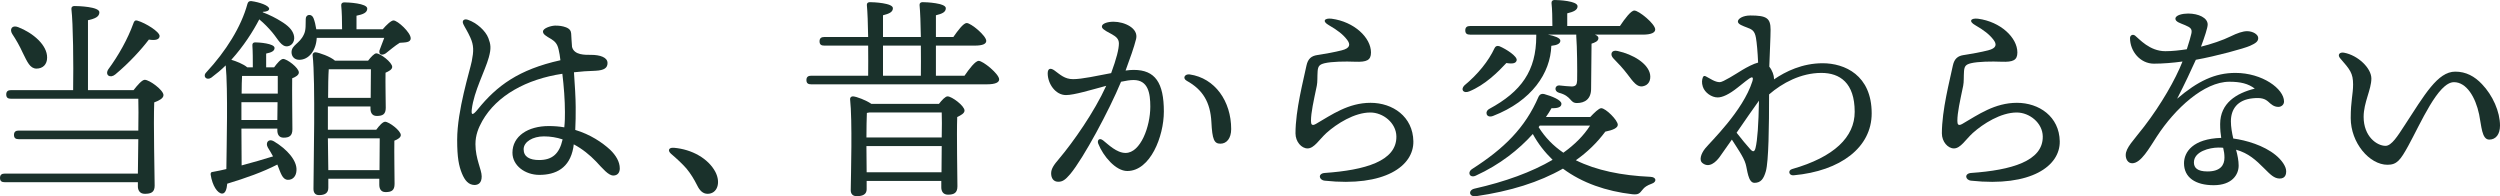
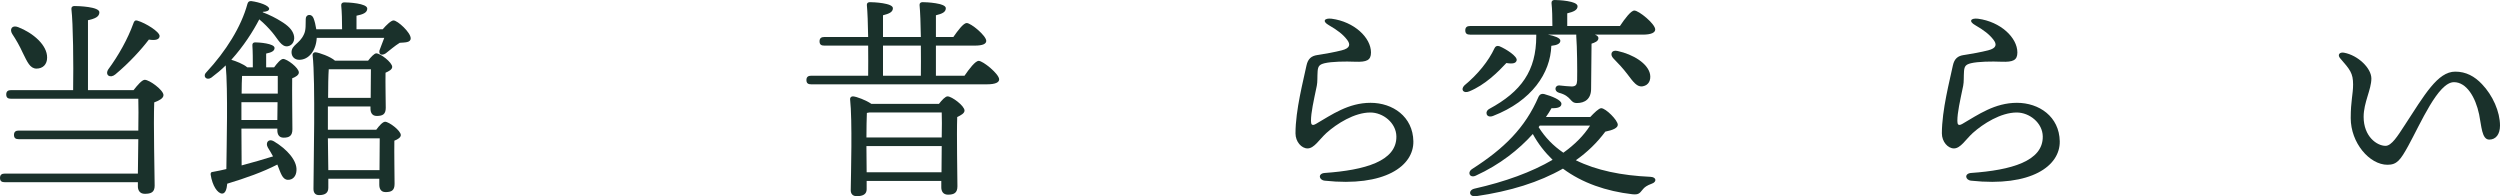
<svg xmlns="http://www.w3.org/2000/svg" id="_レイヤー_2" viewBox="0 0 348.67 27.37">
  <defs>
    <style>.cls-1{fill:#1a312b;}</style>
  </defs>
  <g id="_レイヤー_2-2">
    <path class="cls-1" d="m18.63,12.57c.51-.66,1.17-1.44,1.56-1.44.66,0,2.61,1.44,2.61,2.13,0,.48-.66.78-1.29,1.02-.12,3.06.06,10.11.06,11.61,0,.93-.51,1.14-1.38,1.14-.72,0-.96-.54-.96-1.02v-.6H.66c-.39,0-.66-.12-.66-.6,0-.45.27-.6.66-.6h18.57l.06-4.8H2.61c-.39,0-.66-.12-.66-.6,0-.45.27-.6.66-.6h16.68c.03-1.83.03-3.51,0-4.44H1.53c-.39,0-.66-.12-.66-.6,0-.45.27-.6.66-.6h8.67c.06-3.63,0-9.3-.24-11.31-.03-.27.15-.42.42-.42.51,0,3.48.09,3.48.87,0,.66-.66.9-1.59,1.11v9.75h6.36ZM1.71,4.74c-.42-.66-.03-1.29.81-.96,2.1.81,4.08,2.52,4.05,4.26,0,.93-.57,1.53-1.5,1.53-.9-.03-1.26-.93-1.89-2.19-.42-.93-.93-1.83-1.47-2.64Zm13.38,4.95c1.44-1.95,2.73-4.26,3.51-6.42.09-.27.21-.51.57-.39,1.14.33,3.12,1.56,3.09,2.16-.03.48-.57.63-1.5.48-1.02,1.35-2.73,3.24-4.68,4.86-.72.6-1.47.09-.99-.69Z" />
    <path class="cls-1" d="m38.23,9.39c.42-.57.93-1.17,1.26-1.17.54,0,2.19,1.23,2.19,1.89,0,.36-.45.63-.93.81-.03,1.83.03,6.18.03,7.11s-.45,1.17-1.23,1.17c-.69,0-.87-.54-.87-1.02v-.24h-5.01l.03,5.13c1.59-.42,3.03-.84,4.38-1.26-.24-.45-.48-.84-.72-1.23-.39-.66.09-1.32.84-.87,1.86,1.11,3.24,2.7,3.15,4.05-.03.78-.48,1.35-1.23,1.32-.75-.06-.96-.93-1.44-2.13-2.04,1.05-4.41,1.89-6.99,2.67-.06.72-.24,1.38-.72,1.38-.63-.03-1.35-1.08-1.59-2.64-.03-.27.09-.39.33-.39.63-.12,1.26-.24,1.86-.39.03-3.12.24-11.04-.09-14.46-.6.6-1.29,1.17-2.01,1.71-.66.45-1.26-.18-.69-.75,2.73-2.94,4.86-6.33,5.73-9.54.09-.3.24-.39.51-.39,1.17.15,2.52.63,2.52,1.08,0,.27-.42.42-.87.42l-.03.06c1.02.39,1.89.84,2.55,1.26.99.6,1.56,1.17,1.77,1.86.24.75-.12,1.5-.81,1.62-.9.15-1.35-.96-2.19-1.95-.51-.6-1.08-1.2-1.8-1.8-.87,1.68-2.19,3.75-3.9,5.64.63.18,1.71.6,2.22,1.05h.78c0-1.02,0-2.22-.06-3.03-.03-.3.12-.45.39-.45.51,0,2.7.15,2.7.78,0,.42-.42.63-1.17.78v1.92h1.11Zm.45,7.35l.03-2.49h-5.04v2.49h5.01Zm.06-3.69v-2.46h-4.98c-.03.54-.06,1.47-.06,2.46h5.04Zm14.64-8.97c.48-.57,1.17-1.23,1.5-1.23.57,0,2.4,1.68,2.4,2.49,0,.63-.84.57-1.53.63-.69.42-1.44,1.08-1.95,1.47-.63.42-1.14.09-.78-.66.15-.39.36-.96.57-1.5h-9.42v.09c-.12,1.71-1.11,2.97-2.43,2.97-.66,0-1.08-.45-1.08-1.05,0-1.02,1.11-1.17,1.71-2.46.33-.63.24-1.47.27-2.19,0-.66.81-.78,1.08-.12.18.45.3.99.39,1.56h3.6c0-1.14-.03-2.46-.12-3.3-.03-.3.15-.45.42-.45.51,0,3.21.12,3.21.87,0,.57-.6.81-1.5.99v1.89h3.66Zm-.9,14.01c.39-.54.9-1.11,1.23-1.11.54,0,2.19,1.23,2.19,1.86,0,.33-.42.6-.9.78-.03,1.62.03,5.16.03,6.03,0,.93-.45,1.14-1.26,1.14-.69,0-.87-.54-.87-1.02v-.84h-7.11v1.26c0,.69-.42,1.02-1.29,1.02-.51,0-.78-.3-.78-.87,0-3,.3-14.91-.12-18.66-.03-.21.18-.42.42-.39.51.06,2.07.6,2.7,1.17h4.62c.39-.51.87-1.02,1.14-1.02.57,0,2.22,1.26,2.22,1.89,0,.36-.45.6-.93.81-.03,1.38.03,4.11.03,4.89,0,.93-.45,1.14-1.26,1.14-.69,0-.87-.54-.87-1.02v-.3h-5.94v3.24h6.75Zm.45,5.64c0-1.5.03-3.39.03-4.44h-7.23l.06,4.44h7.14Zm-1.23-10.08c0-1.29.03-3.03.03-3.99h-5.88c-.06.81-.09,2.46-.09,3.99h5.94Z" />
-     <path class="cls-1" d="m79.96,20.58c-.51,2.88-2.46,3.81-4.74,3.81-1.98,0-3.75-1.29-3.75-3.09,0-2.31,2.16-3.72,5.07-3.72.75,0,1.5.06,2.16.18.09-.81.09-1.5.09-2.13,0-1.65-.15-3.6-.36-5.34-5.01.75-9.15,3.03-11.16,6.57-.54.96-.96,1.98-.96,3.24,0,2.07.87,3.54.87,4.5,0,.9-.45,1.2-1.02,1.2-.81-.03-1.32-.6-1.74-1.62-.42-1.05-.66-2.16-.66-4.68,0-4.14,1.77-9.6,2.04-10.98s.3-2.19-.21-3.3c-.36-.81-.78-1.44-.96-1.83-.27-.54.12-.81.63-.63,1.23.42,2.46,1.53,2.85,2.55.33.87.42,1.41.06,2.7-.51,1.86-2.07,4.71-2.37,7.23-.09.78.06.96.84,0,2.64-3.27,5.7-5.55,11.52-6.84-.06-.57-.15-1.05-.24-1.44-.18-.9-.57-1.2-1.02-1.5-.78-.45-1.17-.69-1.17-1.05-.03-.45,1.02-.81,1.68-.84.6,0,1.05.06,1.53.24.54.21.69.51.72.87.03.48.06,1.17.12,1.86.3,1.17,1.83,1.11,2.67,1.11,1.2,0,2.28.33,2.28,1.14,0,.66-.42,1.02-1.71,1.08-.99.03-1.98.09-2.97.21.12,1.68.24,3.66.24,4.86,0,1.11,0,2.13-.06,3.18,2.1.63,3.75,1.74,4.86,2.76.81.78,1.35,1.68,1.35,2.61,0,.57-.3.99-.9.99-.69,0-1.47-.96-2.43-1.98-.84-.87-1.89-1.74-3.09-2.37l-.06.45Zm-1.5-1.14c-.81-.27-1.68-.42-2.61-.42-1.53,0-2.82.75-2.82,1.8s.84,1.5,2.16,1.5c1.83,0,2.82-.87,3.27-2.85v-.03Z" />
-     <path class="cls-1" d="m99.77,23.97c.81,1.56.24,3.06-1.08,3.06-.66,0-1.11-.45-1.47-1.2-.42-.84-.9-1.62-1.47-2.31-.54-.63-1.38-1.41-2.16-2.07-.51-.45-.33-.9.39-.84,2.52.21,4.8,1.5,5.79,3.36Z" />
    <path class="cls-1" d="m134.52,10.56c.66-.96,1.5-2.07,1.98-2.07.6,0,2.85,1.83,2.85,2.58,0,.42-.51.69-1.71.69h-24.51c-.39,0-.66-.12-.66-.6,0-.45.27-.6.66-.6h7.95c0-1.2.03-2.7,0-4.2h-6.12c-.39,0-.66-.12-.66-.6,0-.45.27-.6.66-.6h6.12c-.03-1.86-.09-3.54-.18-4.44-.03-.27.15-.42.42-.42.51,0,3.21.12,3.21.84,0,.57-.57.78-1.38.99v3.03h5.28c-.03-1.83-.09-3.54-.18-4.44-.03-.27.15-.42.42-.42.51,0,3.24.12,3.24.84,0,.57-.54.78-1.38.99v3.03h2.43c.63-.9,1.41-1.95,1.86-1.95.6,0,2.73,1.77,2.73,2.49,0,.42-.48.66-1.62.66h-5.4v4.2h3.99Zm-3.57,3.93c.42-.54.9-1.05,1.2-1.05.6,0,2.37,1.32,2.37,1.98,0,.39-.51.66-1.02.9-.09,2.46.03,8.4.03,9.66,0,.93-.48,1.17-1.32,1.17-.72,0-.93-.54-.93-1.02v-.9h-10.41v1.17c0,.66-.48.96-1.38.96-.54,0-.84-.3-.84-.84.03-2.31.24-9.66-.09-12.69-.03-.21.18-.42.42-.39.48.03,1.83.54,2.55,1.05h9.42Zm.39,4.68c.03-1.47.03-2.76,0-3.48h-10.11c-.12.03-.21.03-.33.06-.03.66-.06,2.22-.06,3.42h10.5Zm-.03,4.86l.03-3.66h-10.5v.21l.03,3.45h10.44Zm-8.16-13.47h5.28c0-1.2.03-2.73,0-4.2h-5.28v4.2Z" />
-     <path class="cls-1" d="m162.32,15.57c0,3.45-1.89,8.28-5.1,8.28-1.62,0-3.36-2.07-4.05-3.81-.18-.45.12-.9.69-.45.69.54,1.86,1.74,3.12,1.74,2.1,0,3.45-3.69,3.45-6.45,0-1.89-.3-3.72-2.34-3.72-.45,0-1.05.09-1.74.24-1.65,3.99-5.25,10.68-7.08,12.87-.69.81-1.08,1.08-1.68,1.08-.69,0-.99-.54-.99-1.17s.36-1.17,1.11-2.04c1.98-2.34,4.92-6.54,6.57-10.17-2.13.57-4.47,1.29-5.61,1.29-1.47,0-2.55-1.59-2.55-3.03,0-.69.39-.81.96-.39.78.57,1.41,1.2,2.58,1.2,1.26,0,3.39-.48,5.31-.84.75-2.04,1.08-3.36,1.08-4.14,0-.63-.39-.96-1.05-1.32-1.17-.6-1.32-.81-1.32-1.05,0-.39.75-.66,1.62-.66,1.53,0,3.51.9,3.15,2.4-.27,1.11-.87,2.79-1.47,4.41.42-.06.81-.09,1.14-.09,3,0,4.2,1.8,4.2,5.82Zm9.39,2.43c0,1.29-.63,2.04-1.5,2.04s-1.14-.57-1.26-3.03c-.15-2.76-1.2-4.5-3.42-5.73-.66-.36-.3-.99.39-.9,3.54.51,5.79,3.75,5.79,7.62Z" />
    <path class="cls-1" d="m184.79,24.12c5.52-.39,10.02-1.62,9.96-5.1-.03-1.89-1.86-3.33-3.63-3.33-2.22,0-4.68,1.56-6.12,2.85-1.02.93-1.71,2.16-2.64,2.16-.84,0-1.68-.93-1.68-2.1,0-3.27,1.11-7.41,1.53-9.45.21-.99.72-1.35,1.5-1.47,1.02-.15,2.49-.42,3.42-.66,1.2-.3,1.23-.84.75-1.47-.57-.75-1.35-1.35-2.55-2.04-.96-.54-.63-1.02.39-.9,3.15.42,5.49,2.64,5.49,4.71,0,1.08-.6,1.35-2.19,1.29-1.41-.06-3.3-.03-4.29.21-.72.18-.9.42-.96,1.08-.06.81,0,1.5-.12,2.07-.45,2.16-.81,3.72-.81,4.89,0,.48.12.75.69.42,2.22-1.29,4.53-2.94,7.62-2.94s5.91,1.92,5.97,5.37c.06,3.42-3.96,6.39-12.36,5.49-.84-.09-.99-1.02.03-1.08Z" />
    <path class="cls-1" d="m204.9,12.75c-.81.33-1.23-.27-.66-.84,1.89-1.56,3.36-3.39,4.2-5.19.12-.27.36-.39.69-.27.99.42,2.49,1.41,2.4,1.95-.09.42-.51.54-1.44.39-1.14,1.23-2.97,3.06-5.19,3.96Zm.12-7.92c-.39,0-.66-.12-.66-.6,0-.45.27-.6.66-.6h11.49c0-1.11-.03-2.37-.12-3.18-.03-.3.15-.45.42-.45.51,0,3.21.12,3.21.87,0,.54-.57.78-1.44.99v1.77h7.35c.66-.99,1.53-2.16,2.01-2.16.63,0,2.91,1.86,2.91,2.64,0,.42-.51.72-1.74.72h-6.66c.3.12.48.27.48.48,0,.45-.51.63-.96.78l-.06,6.21c.03,1.53-.9,2.07-1.98,2.07-1.02,0-.69-.96-2.52-1.44-.69-.21-.57-1.02.03-1.02.48.06,1.47.15,1.8.15.57-.03.69-.27.72-.84.03-1.35,0-4.68-.12-6.15v-.24h-3.93c.87.18,1.71.45,1.71.84,0,.42-.45.63-1.26.72-.12,3.78-2.7,7.68-8.13,9.78-.93.36-1.23-.6-.51-.99,4.44-2.4,6.54-5.31,6.54-10.14v-.21h-9.24Zm16.77,11.49c.54-.57,1.2-1.23,1.53-1.23.63,0,2.31,1.68,2.31,2.31,0,.45-.69.75-1.74.96-1.14,1.53-2.49,2.85-4.11,3.99,2.85,1.41,6.36,2.13,10.38,2.31.9.03.93.72.21.96-.66.24-1.02.48-1.29.84-.42.54-.6.72-1.44.63-3.6-.42-6.96-1.56-9.66-3.57-3.3,1.89-7.35,3.15-12.09,3.84-1.02.15-1.17-.84-.24-1.05,4.26-.96,7.98-2.31,10.89-4.02-1.08-1.05-2.01-2.22-2.76-3.6-1.95,2.16-4.56,4.26-7.98,5.82-.81.36-1.23-.48-.45-.96,4.35-2.79,7.35-5.67,9.24-10.08.18-.33.39-.42.75-.36,1.08.3,2.46.84,2.43,1.38,0,.45-.51.63-1.38.6-.24.42-.48.81-.78,1.23h6.18Zm-7.2,1.41c.9,1.44,2.04,2.61,3.45,3.57,1.59-1.14,2.85-2.4,3.72-3.78h-7.02l-.15.21Zm15.54-7.38c.15.81-.18,1.53-.99,1.68-.81.18-1.35-.6-2.19-1.71-.57-.75-1.26-1.5-1.92-2.16-.54-.54-.3-1.26.57-1.05,2.19.48,4.23,1.74,4.53,3.24Z" />
-     <path class="cls-1" d="m247.42,11.07c1.62-1.11,3.96-2.25,6.78-2.25,3.06,0,6.84,1.65,6.84,6.99,0,4.74-4.32,8.04-10.89,8.64-.66.06-.84-.69-.21-.87,5.88-1.68,8.73-4.47,8.73-7.98,0-4.05-2.07-5.43-4.65-5.43-2.85,0-5.46,1.41-7.29,3,0,4.41-.06,9.33-.45,10.71-.3,1.05-.69,1.62-1.59,1.62s-.99-1.86-1.23-2.64c-.27-.96-1.26-2.34-1.92-3.39-.75,1.08-1.41,2.01-1.71,2.43-.51.69-1.47,1.62-2.43.81-.42-.36-.21-1.23.42-2.01.81-.99,5.25-5.22,6.57-9.33.21-.66-.03-.69-.42-.42-.27.18-.6.45-1.62,1.26-1.2.96-2.13,1.38-2.79,1.38-.84,0-1.8-.66-2.07-1.5-.18-.54-.12-.99,0-1.29.09-.24.24-.24.42-.15.6.3,1.26.81,1.95.81.45,0,2.22-1.14,3.15-1.71.6-.36,1.56-.87,2.19-1.02-.06-1.44-.18-2.76-.3-3.45-.18-1.02-.57-1.17-1.17-1.41-.69-.27-1.35-.48-1.35-.87s.69-.84,1.74-.84c2.25,0,2.82.36,2.82,1.98,0,1.05-.12,3.24-.18,5.16.42.51.66,1.23.66,1.68v.09Zm-2.58,9.57c.27-1.11.42-3.27.48-6.6-.78,1.08-2.01,2.85-3.12,4.47.72.93,1.38,1.71,1.86,2.25.39.45.63.48.78-.12Z" />
    <path class="cls-1" d="m274.94,24.12c5.52-.39,10.02-1.62,9.96-5.1-.03-1.89-1.86-3.33-3.63-3.33-2.22,0-4.68,1.56-6.12,2.85-1.02.93-1.71,2.16-2.64,2.16-.84,0-1.68-.93-1.68-2.1,0-3.27,1.11-7.41,1.53-9.45.21-.99.72-1.35,1.5-1.47,1.02-.15,2.49-.42,3.42-.66,1.2-.3,1.23-.84.75-1.47-.57-.75-1.35-1.35-2.55-2.04-.96-.54-.63-1.02.39-.9,3.15.42,5.49,2.64,5.49,4.71,0,1.08-.6,1.35-2.19,1.29-1.41-.06-3.3-.03-4.29.21-.72.18-.9.42-.96,1.08-.06.81,0,1.5-.12,2.07-.45,2.16-.81,3.72-.81,4.89,0,.48.12.75.69.42,2.22-1.29,4.53-2.94,7.62-2.94s5.91,1.92,5.97,5.37c.06,3.42-3.96,6.39-12.36,5.49-.84-.09-.99-1.02.03-1.08Z" />
-     <path class="cls-1" d="m318.85,23.88c0,.33-.06,1.02-.9,1.02-.78,0-1.32-.57-2.16-1.41-1.14-1.14-2.19-2.13-3.93-2.61.21.78.36,1.53.36,2.22,0,1.26-.93,2.73-3.48,2.73s-4.14-1.08-4.14-3.06c0-1.56,1.23-3.42,5.19-3.54-.09-.54-.15-1.17-.15-1.92,0-2.94,2.28-4.32,4.83-4.95-.9-.69-1.98-.96-3.54-.96-3.54,0-7.59,3.75-10.11,7.62-1.08,1.65-2.22,3.75-3.45,3.75-.57,0-.9-.54-.9-1.14,0-1.02,1.08-2.04,2.58-3.99,2.37-3.09,4.35-6.54,5.34-9.06-1.29.18-2.73.3-3.99.3-1.89,0-3.33-1.71-3.33-3.57,0-.39.39-.6.72-.33.57.45,2.01,2.16,4.2,2.16.99,0,2.01-.12,3-.27.33-.99.54-1.77.63-2.16.15-.66-.09-.87-.87-1.2-.63-.27-1.35-.45-1.35-.9,0-.51,1.02-.72,1.77-.72,1.47,0,2.73.6,2.73,1.53,0,.45-.42,1.71-.93,3.09,1.35-.33,3.06-.9,4.14-1.44.9-.45,1.71-.72,2.28-.72.81,0,1.56.45,1.56.96s-.42.75-1.14,1.08c-.78.36-4.71,1.44-7.56,1.95-.63,1.41-1.56,3.39-2.61,5.43,2.88-2.46,5.28-3.6,8.13-3.6,3.75,0,6.78,2.22,6.78,3.99,0,.48-.42.75-.78.75-.63,0-1.02-.36-1.41-.72-.48-.42-.99-.6-2.16-.48-2.16.21-3.06,1.53-3.06,3.21,0,.78.15,1.62.33,2.4,1.8.24,4.26.96,5.91,2.31.81.66,1.47,1.56,1.47,2.25Zm-8.79-3.27c-.21-.03-.42-.03-.66-.03-1.23,0-3.42.54-3.42,2.07,0,.75.48,1.26,1.89,1.26,1.83,0,2.37-.9,2.37-1.92,0-.48-.06-.9-.18-1.38Z" />
    <path class="cls-1" d="m348.67,17.52c0,1.2-.57,1.95-1.5,1.95-1.05,0-1.08-1.92-1.41-3.51-.51-2.43-1.77-4.5-3.51-4.5-2.22,0-4.65,5.76-6.39,8.91-1.08,1.95-1.56,2.61-2.88,2.61-2.52,0-5.13-3.06-5.13-6.51,0-2.4.33-3.33.33-4.68,0-1.59-.42-2.07-1.8-3.66-.42-.48-.09-.9.54-.78,1.95.36,3.81,2.16,3.81,3.6,0,1.53-1.08,3.36-1.08,5.34,0,2.76,1.86,4.05,3.06,4.05.84,0,1.71-1.41,2.61-2.79,2.82-4.32,4.65-7.56,7.11-7.56,1.5,0,2.7.66,3.72,1.74,1.5,1.56,2.52,3.84,2.52,5.79Z" />
  </g>
</svg>